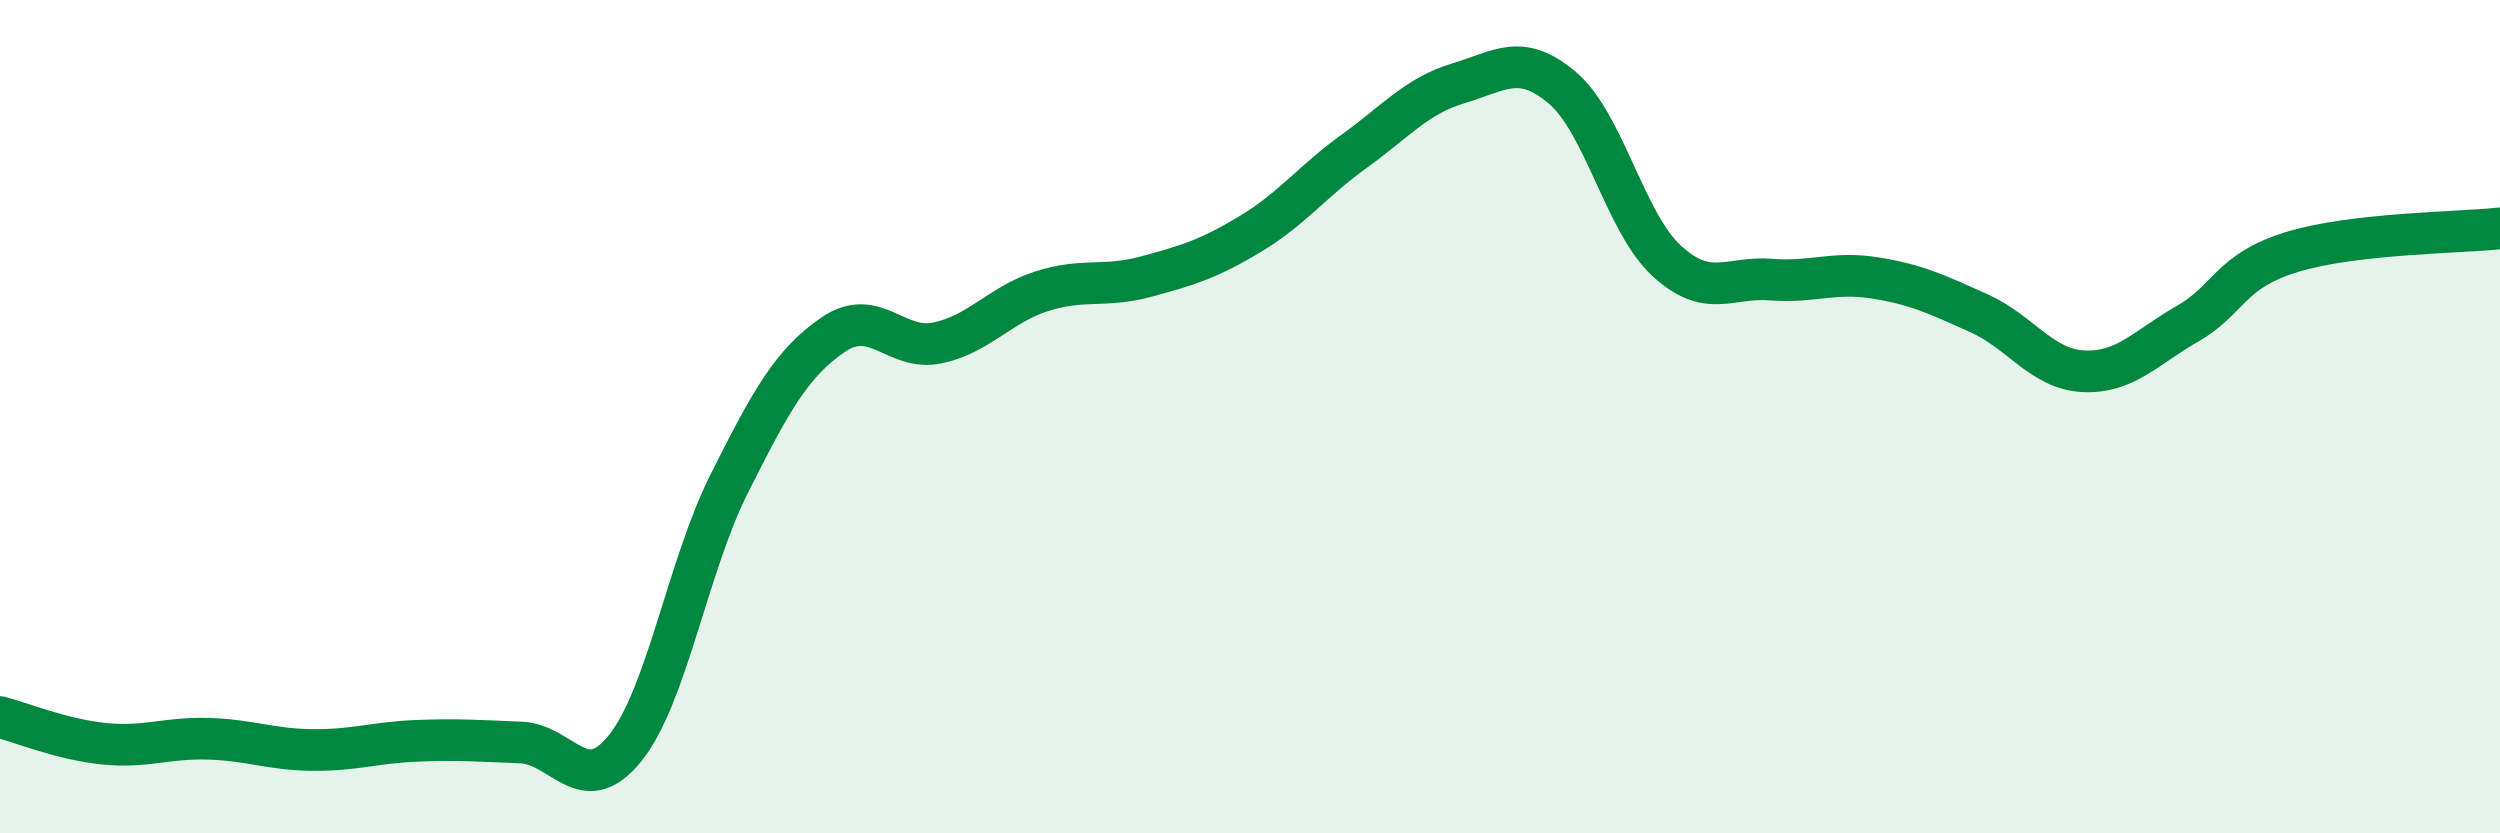
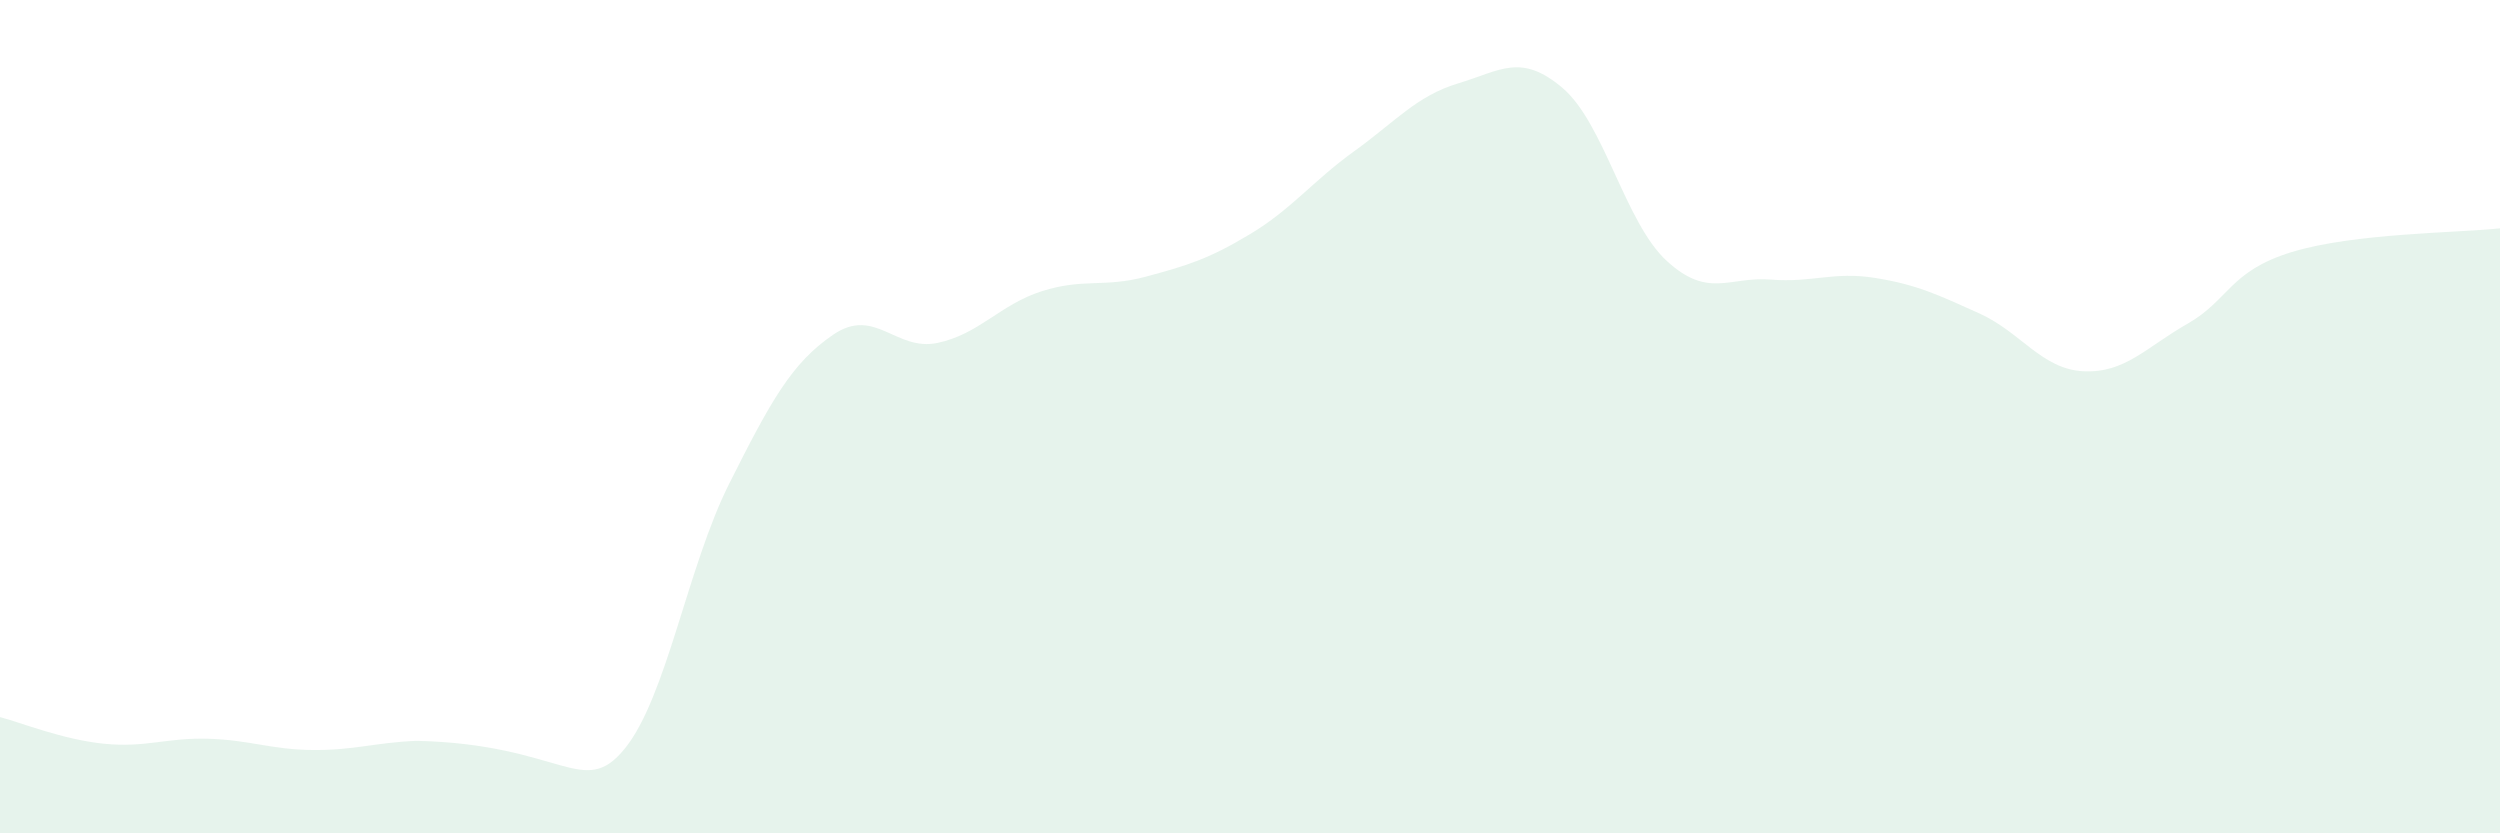
<svg xmlns="http://www.w3.org/2000/svg" width="60" height="20" viewBox="0 0 60 20">
-   <path d="M 0,17.21 C 0.5,17.34 1.5,17.75 2.5,17.85 C 3.5,17.95 4,17.7 5,17.73 C 6,17.76 6.5,17.99 7.5,18 C 8.5,18.01 9,17.82 10,17.78 C 11,17.74 11.5,17.78 12.5,17.82 C 13.5,17.86 14,19.2 15,17.96 C 16,16.72 16.5,13.6 17.5,11.61 C 18.5,9.62 19,8.71 20,8.03 C 21,7.35 21.5,8.44 22.5,8.23 C 23.5,8.02 24,7.31 25,6.99 C 26,6.67 26.5,6.91 27.5,6.64 C 28.5,6.37 29,6.22 30,5.62 C 31,5.02 31.5,4.35 32.5,3.63 C 33.5,2.91 34,2.3 35,2 C 36,1.7 36.5,1.26 37.5,2.11 C 38.5,2.96 39,5.34 40,6.26 C 41,7.18 41.5,6.63 42.5,6.71 C 43.5,6.79 44,6.51 45,6.67 C 46,6.83 46.5,7.07 47.5,7.52 C 48.5,7.97 49,8.86 50,8.91 C 51,8.96 51.5,8.34 52.5,7.77 C 53.5,7.2 53.5,6.51 55,6.05 C 56.5,5.59 59,5.59 60,5.48L60 20L0 20Z" fill="#008740" opacity="0.1" stroke-linecap="round" stroke-linejoin="round" />
-   <path d="M 0,17.21 C 0.5,17.34 1.5,17.75 2.5,17.85 C 3.5,17.95 4,17.7 5,17.73 C 6,17.76 6.5,17.99 7.5,18 C 8.5,18.01 9,17.82 10,17.78 C 11,17.74 11.5,17.78 12.5,17.82 C 13.5,17.86 14,19.2 15,17.96 C 16,16.72 16.5,13.6 17.5,11.61 C 18.5,9.62 19,8.71 20,8.03 C 21,7.35 21.5,8.44 22.5,8.23 C 23.5,8.02 24,7.31 25,6.99 C 26,6.67 26.5,6.91 27.5,6.64 C 28.5,6.37 29,6.22 30,5.62 C 31,5.02 31.5,4.35 32.5,3.63 C 33.5,2.91 34,2.3 35,2 C 36,1.7 36.5,1.26 37.5,2.11 C 38.5,2.96 39,5.34 40,6.26 C 41,7.18 41.5,6.63 42.5,6.71 C 43.5,6.79 44,6.51 45,6.67 C 46,6.83 46.5,7.07 47.5,7.52 C 48.5,7.97 49,8.86 50,8.91 C 51,8.96 51.5,8.34 52.5,7.77 C 53.5,7.2 53.5,6.51 55,6.05 C 56.5,5.59 59,5.59 60,5.48" stroke="#008740" stroke-width="1" fill="none" stroke-linecap="round" stroke-linejoin="round" />
+   <path d="M 0,17.21 C 0.5,17.34 1.5,17.75 2.5,17.85 C 3.5,17.95 4,17.7 5,17.73 C 6,17.76 6.5,17.99 7.5,18 C 8.5,18.01 9,17.82 10,17.78 C 13.5,17.86 14,19.2 15,17.96 C 16,16.72 16.5,13.6 17.5,11.61 C 18.5,9.62 19,8.71 20,8.03 C 21,7.35 21.5,8.44 22.5,8.23 C 23.5,8.02 24,7.31 25,6.99 C 26,6.67 26.5,6.91 27.5,6.64 C 28.5,6.37 29,6.22 30,5.62 C 31,5.02 31.5,4.35 32.5,3.63 C 33.5,2.91 34,2.3 35,2 C 36,1.7 36.5,1.26 37.5,2.11 C 38.5,2.96 39,5.34 40,6.26 C 41,7.18 41.5,6.63 42.5,6.71 C 43.5,6.79 44,6.51 45,6.67 C 46,6.83 46.5,7.07 47.5,7.52 C 48.5,7.97 49,8.86 50,8.91 C 51,8.96 51.5,8.34 52.5,7.77 C 53.5,7.2 53.5,6.51 55,6.05 C 56.5,5.59 59,5.59 60,5.48L60 20L0 20Z" fill="#008740" opacity="0.1" stroke-linecap="round" stroke-linejoin="round" />
</svg>